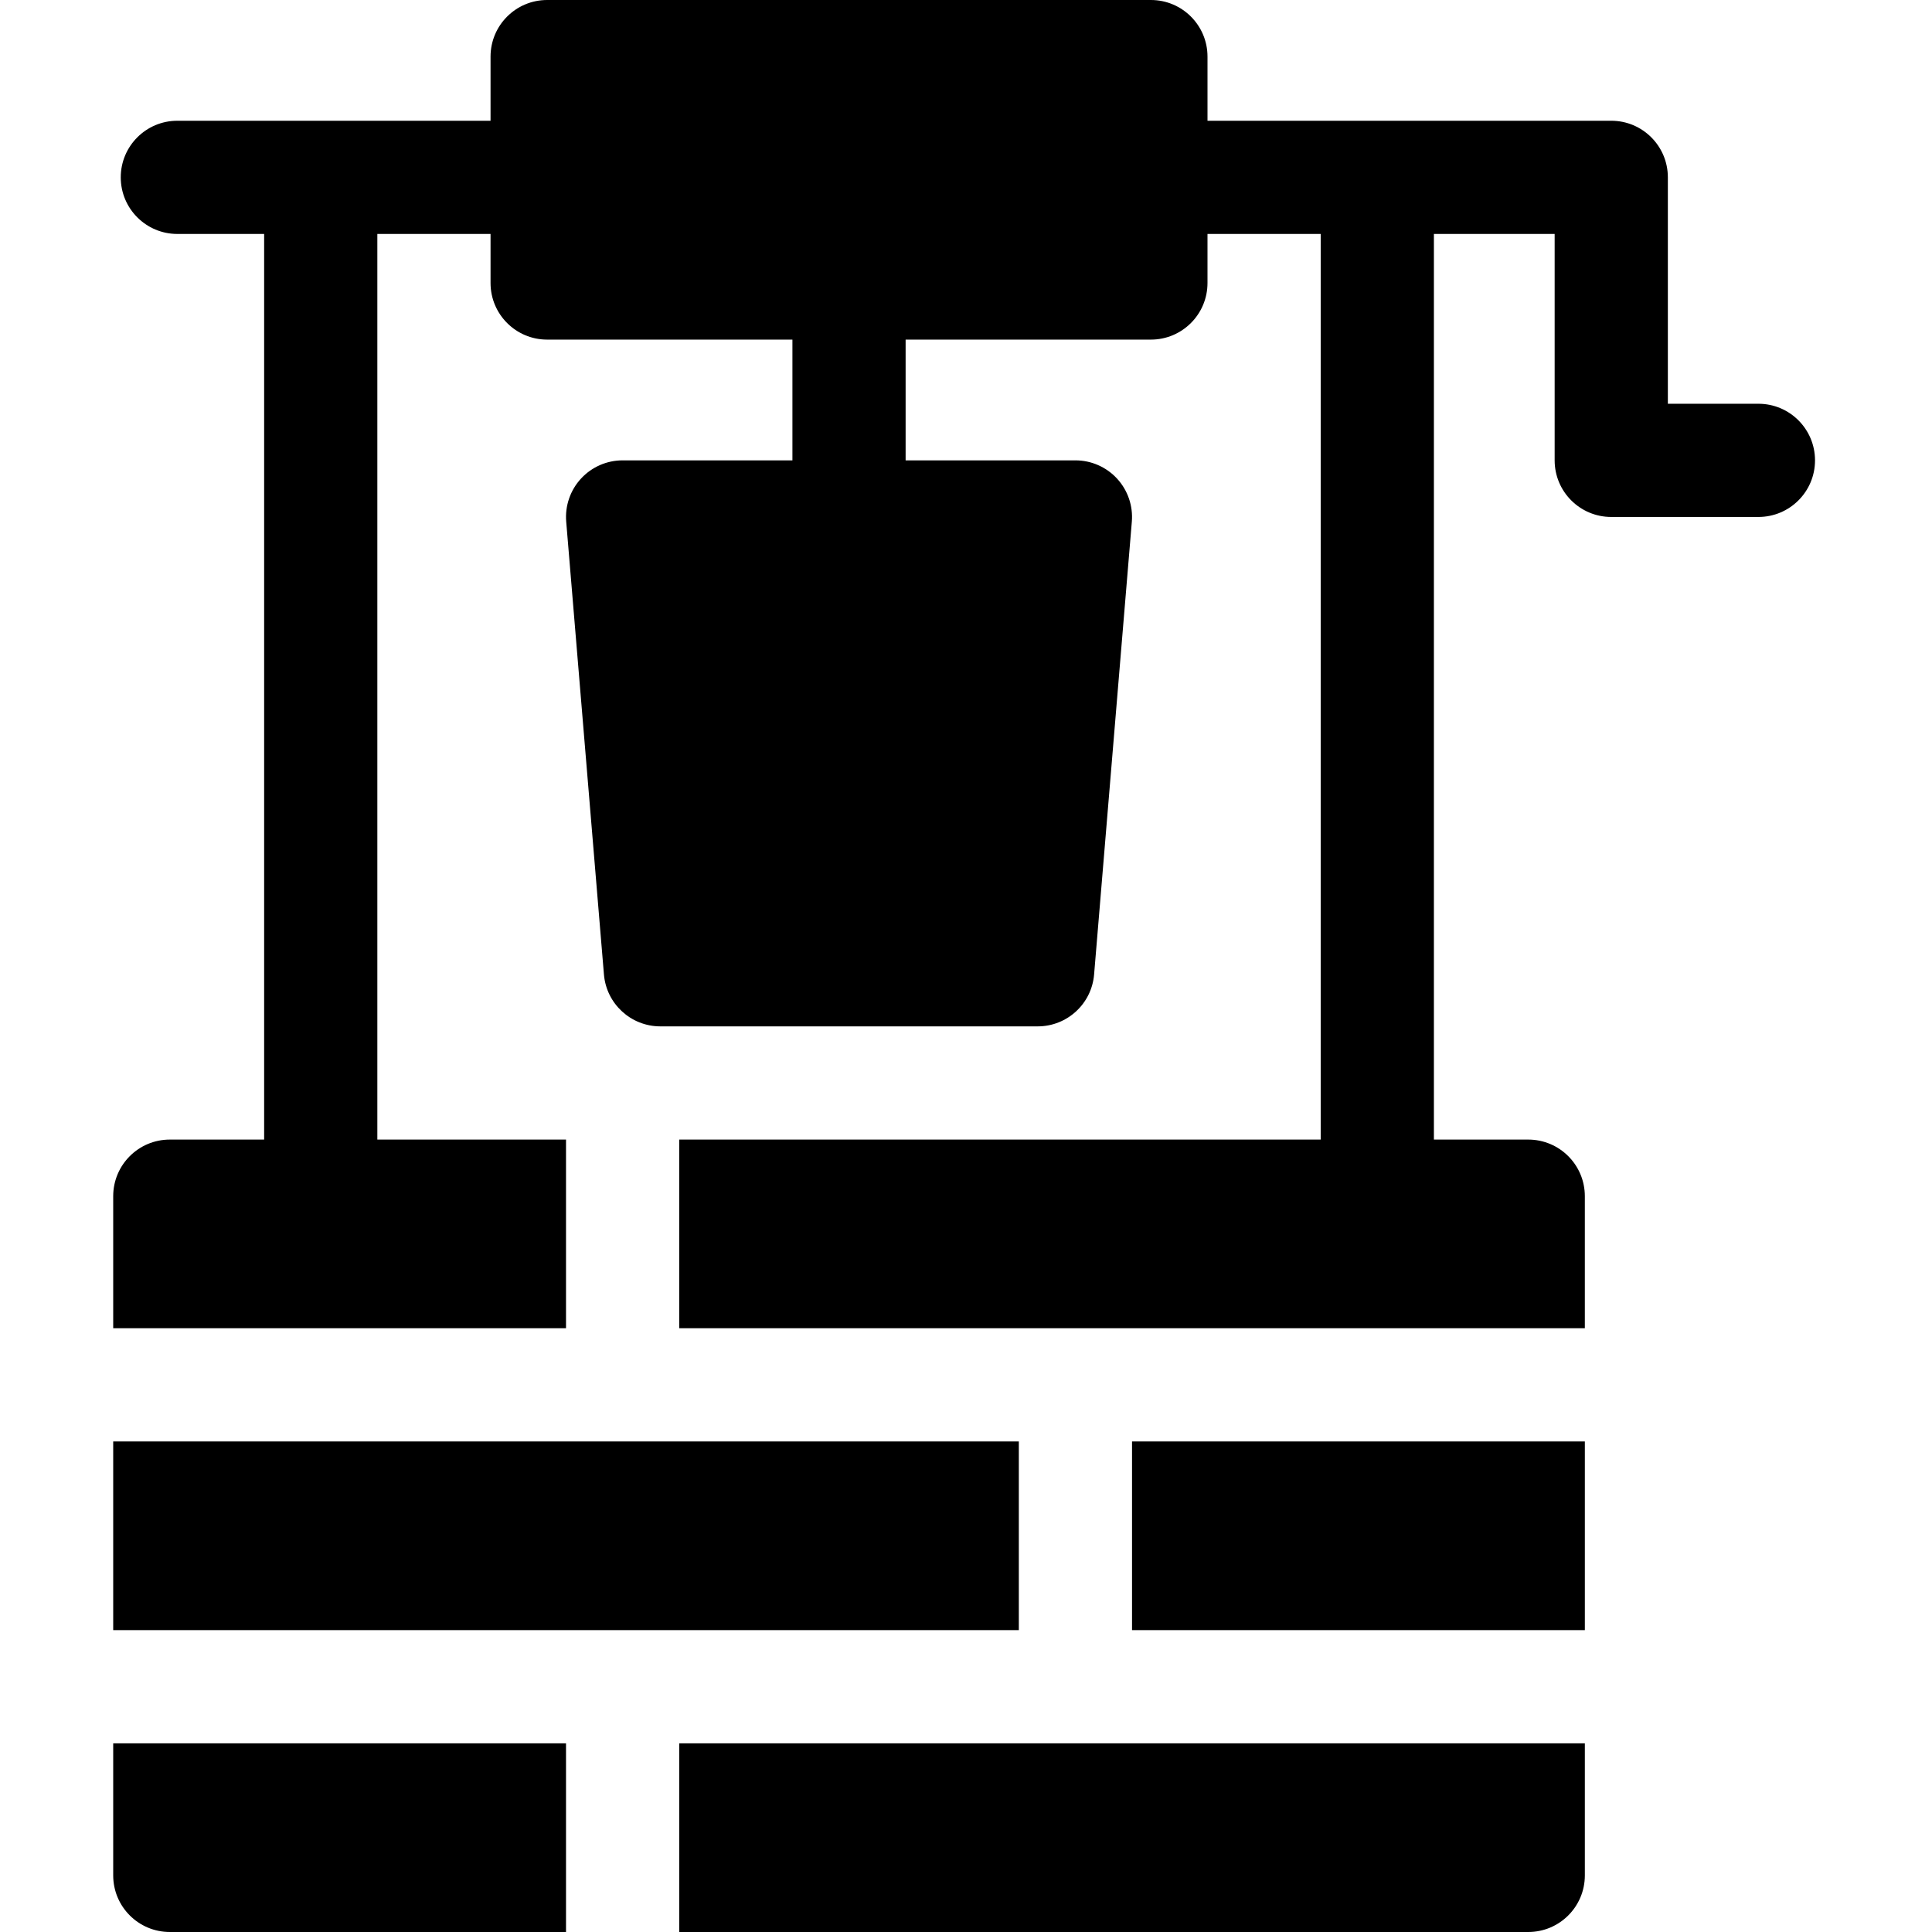
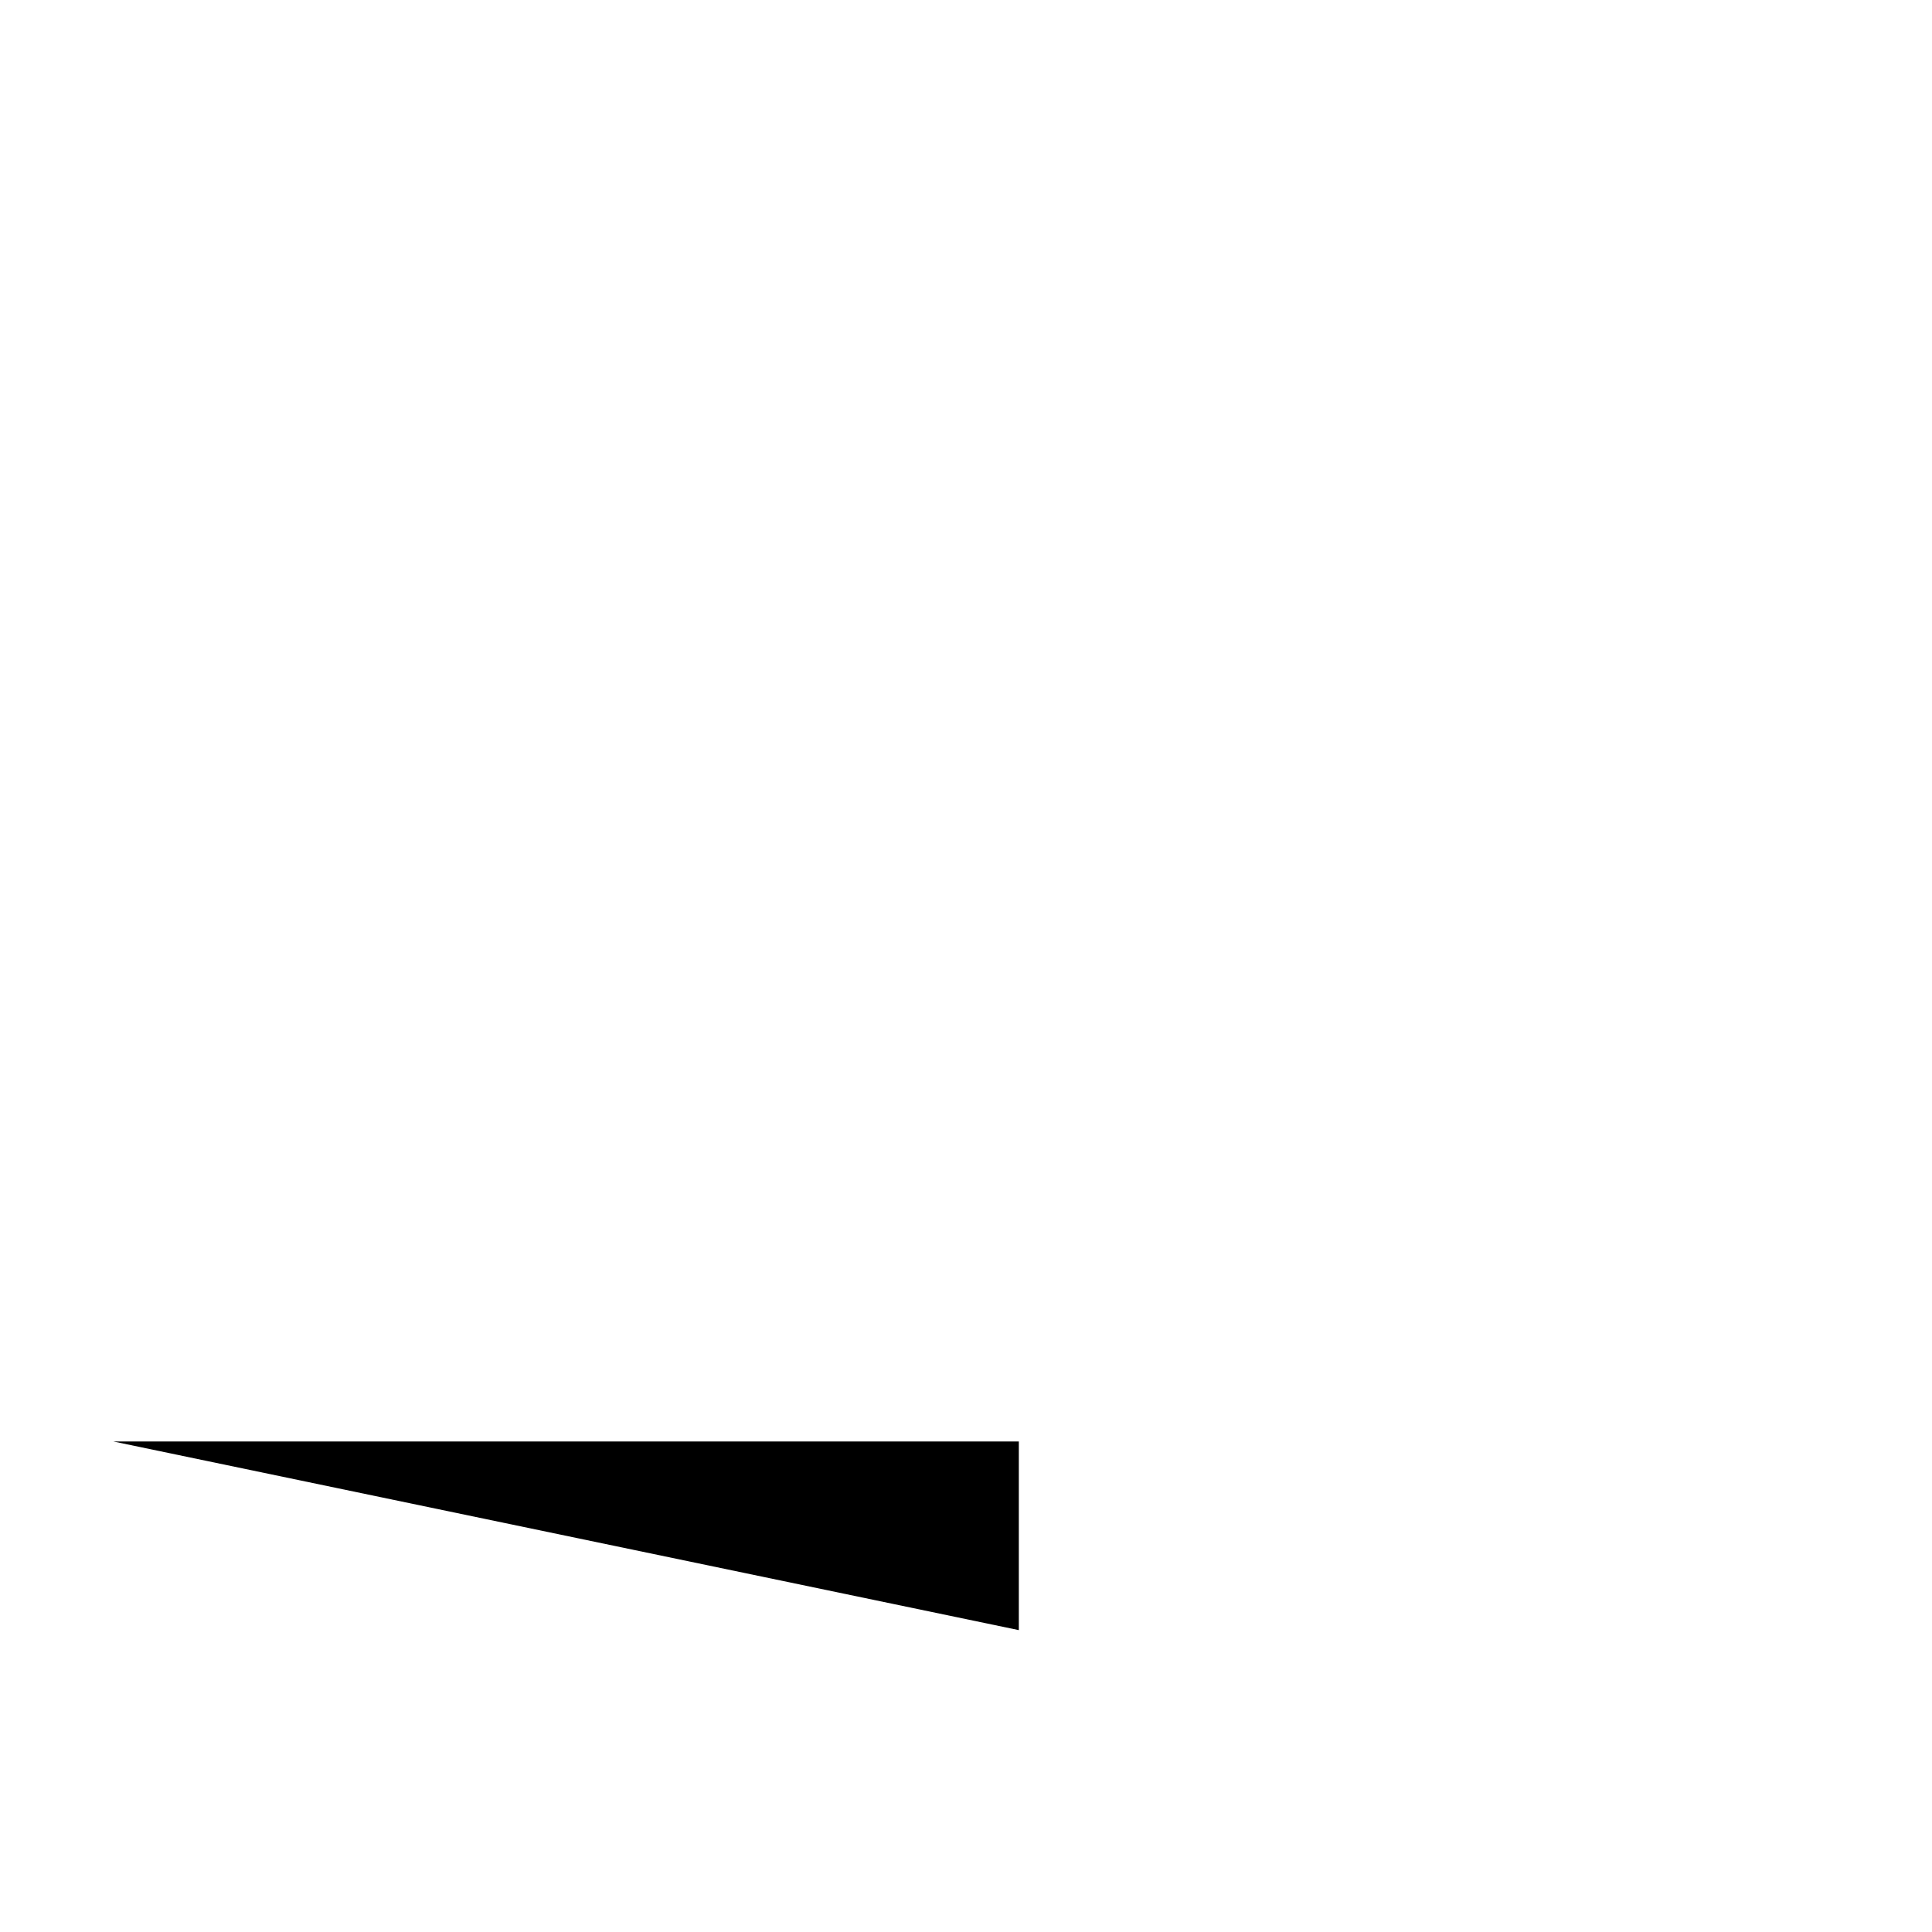
<svg xmlns="http://www.w3.org/2000/svg" height="512pt" viewBox="-30 0 512 512" width="512pt">
-   <path d="m0 382h240v50h-240zm0 0" />
-   <path d="m270 382h120v50h-120zm0 0" />
-   <path d="m0 497c0 8.285 6.715 15 15 15h105v-50h-120zm0 0" />
-   <path d="m150 512h225c8.285 0 15-6.715 15-15v-35h-240zm0 0" />
-   <path d="m436 107h-24v-60c0-8.285-6.715-15-15-15h-107v-17c0-8.285-6.715-15-15-15h-160c-8.285 0-15 6.715-15 15v17h-83c-8.285 0-15 6.715-15 15s6.715 15 15 15h23v240h-25c-8.285 0-15 6.715-15 15v35h120v-50h-50v-240h30v13c0 8.285 6.715 15 15 15h65v32h-45c-4.195 0-8.199 1.758-11.039 4.844-2.84 3.086-4.258 7.223-3.91 11.402l10 120c.648 7.773 7.148 13.754 14.949 13.754h100c7.801 0 14.301-5.98 14.949-13.754l10-120c.348-4.18-1.07-8.316-3.91-11.402-2.84-3.086-6.844-4.844-11.039-4.844h-45v-32h65c8.285 0 15-6.715 15-15v-13h30v240h-170v50h240v-35c0-8.285-6.715-15-15-15h-25v-240h32v60c0 8.285 6.715 15 15 15h39c8.285 0 15-6.715 15-15s-6.715-15-15-15zm0 0" />
+   <path d="m0 382h240v50zm0 0" />
</svg>